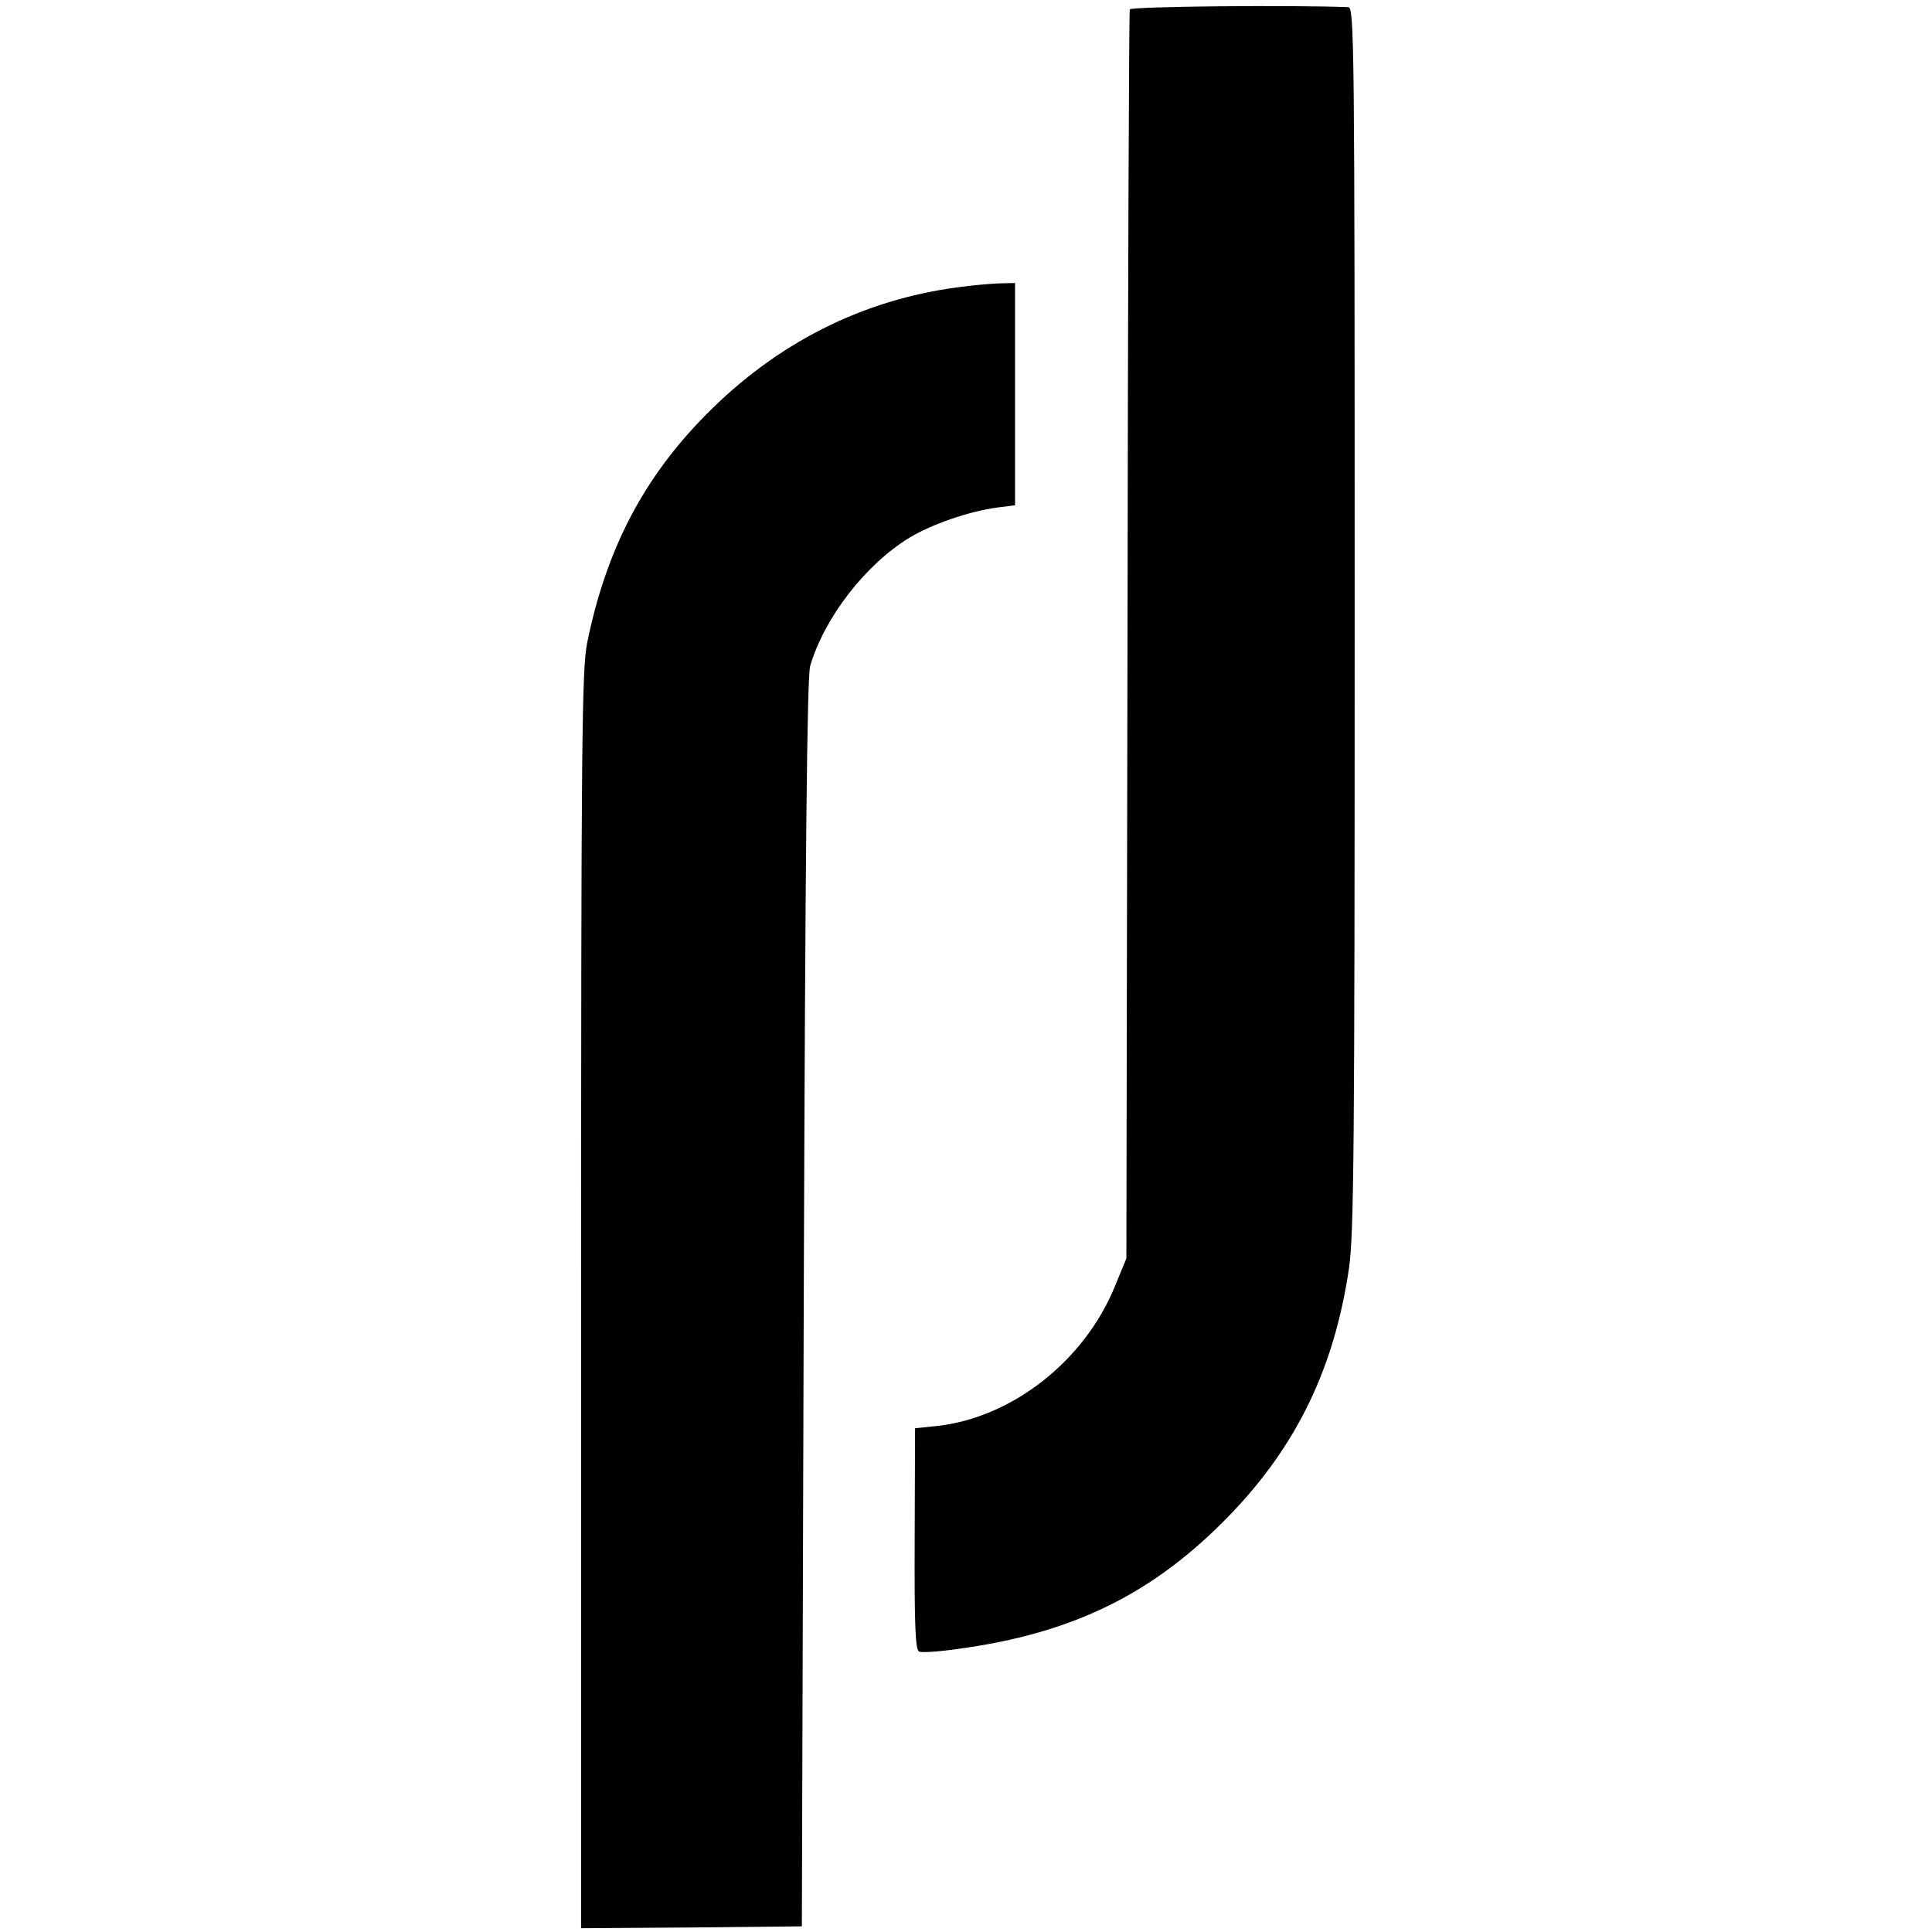
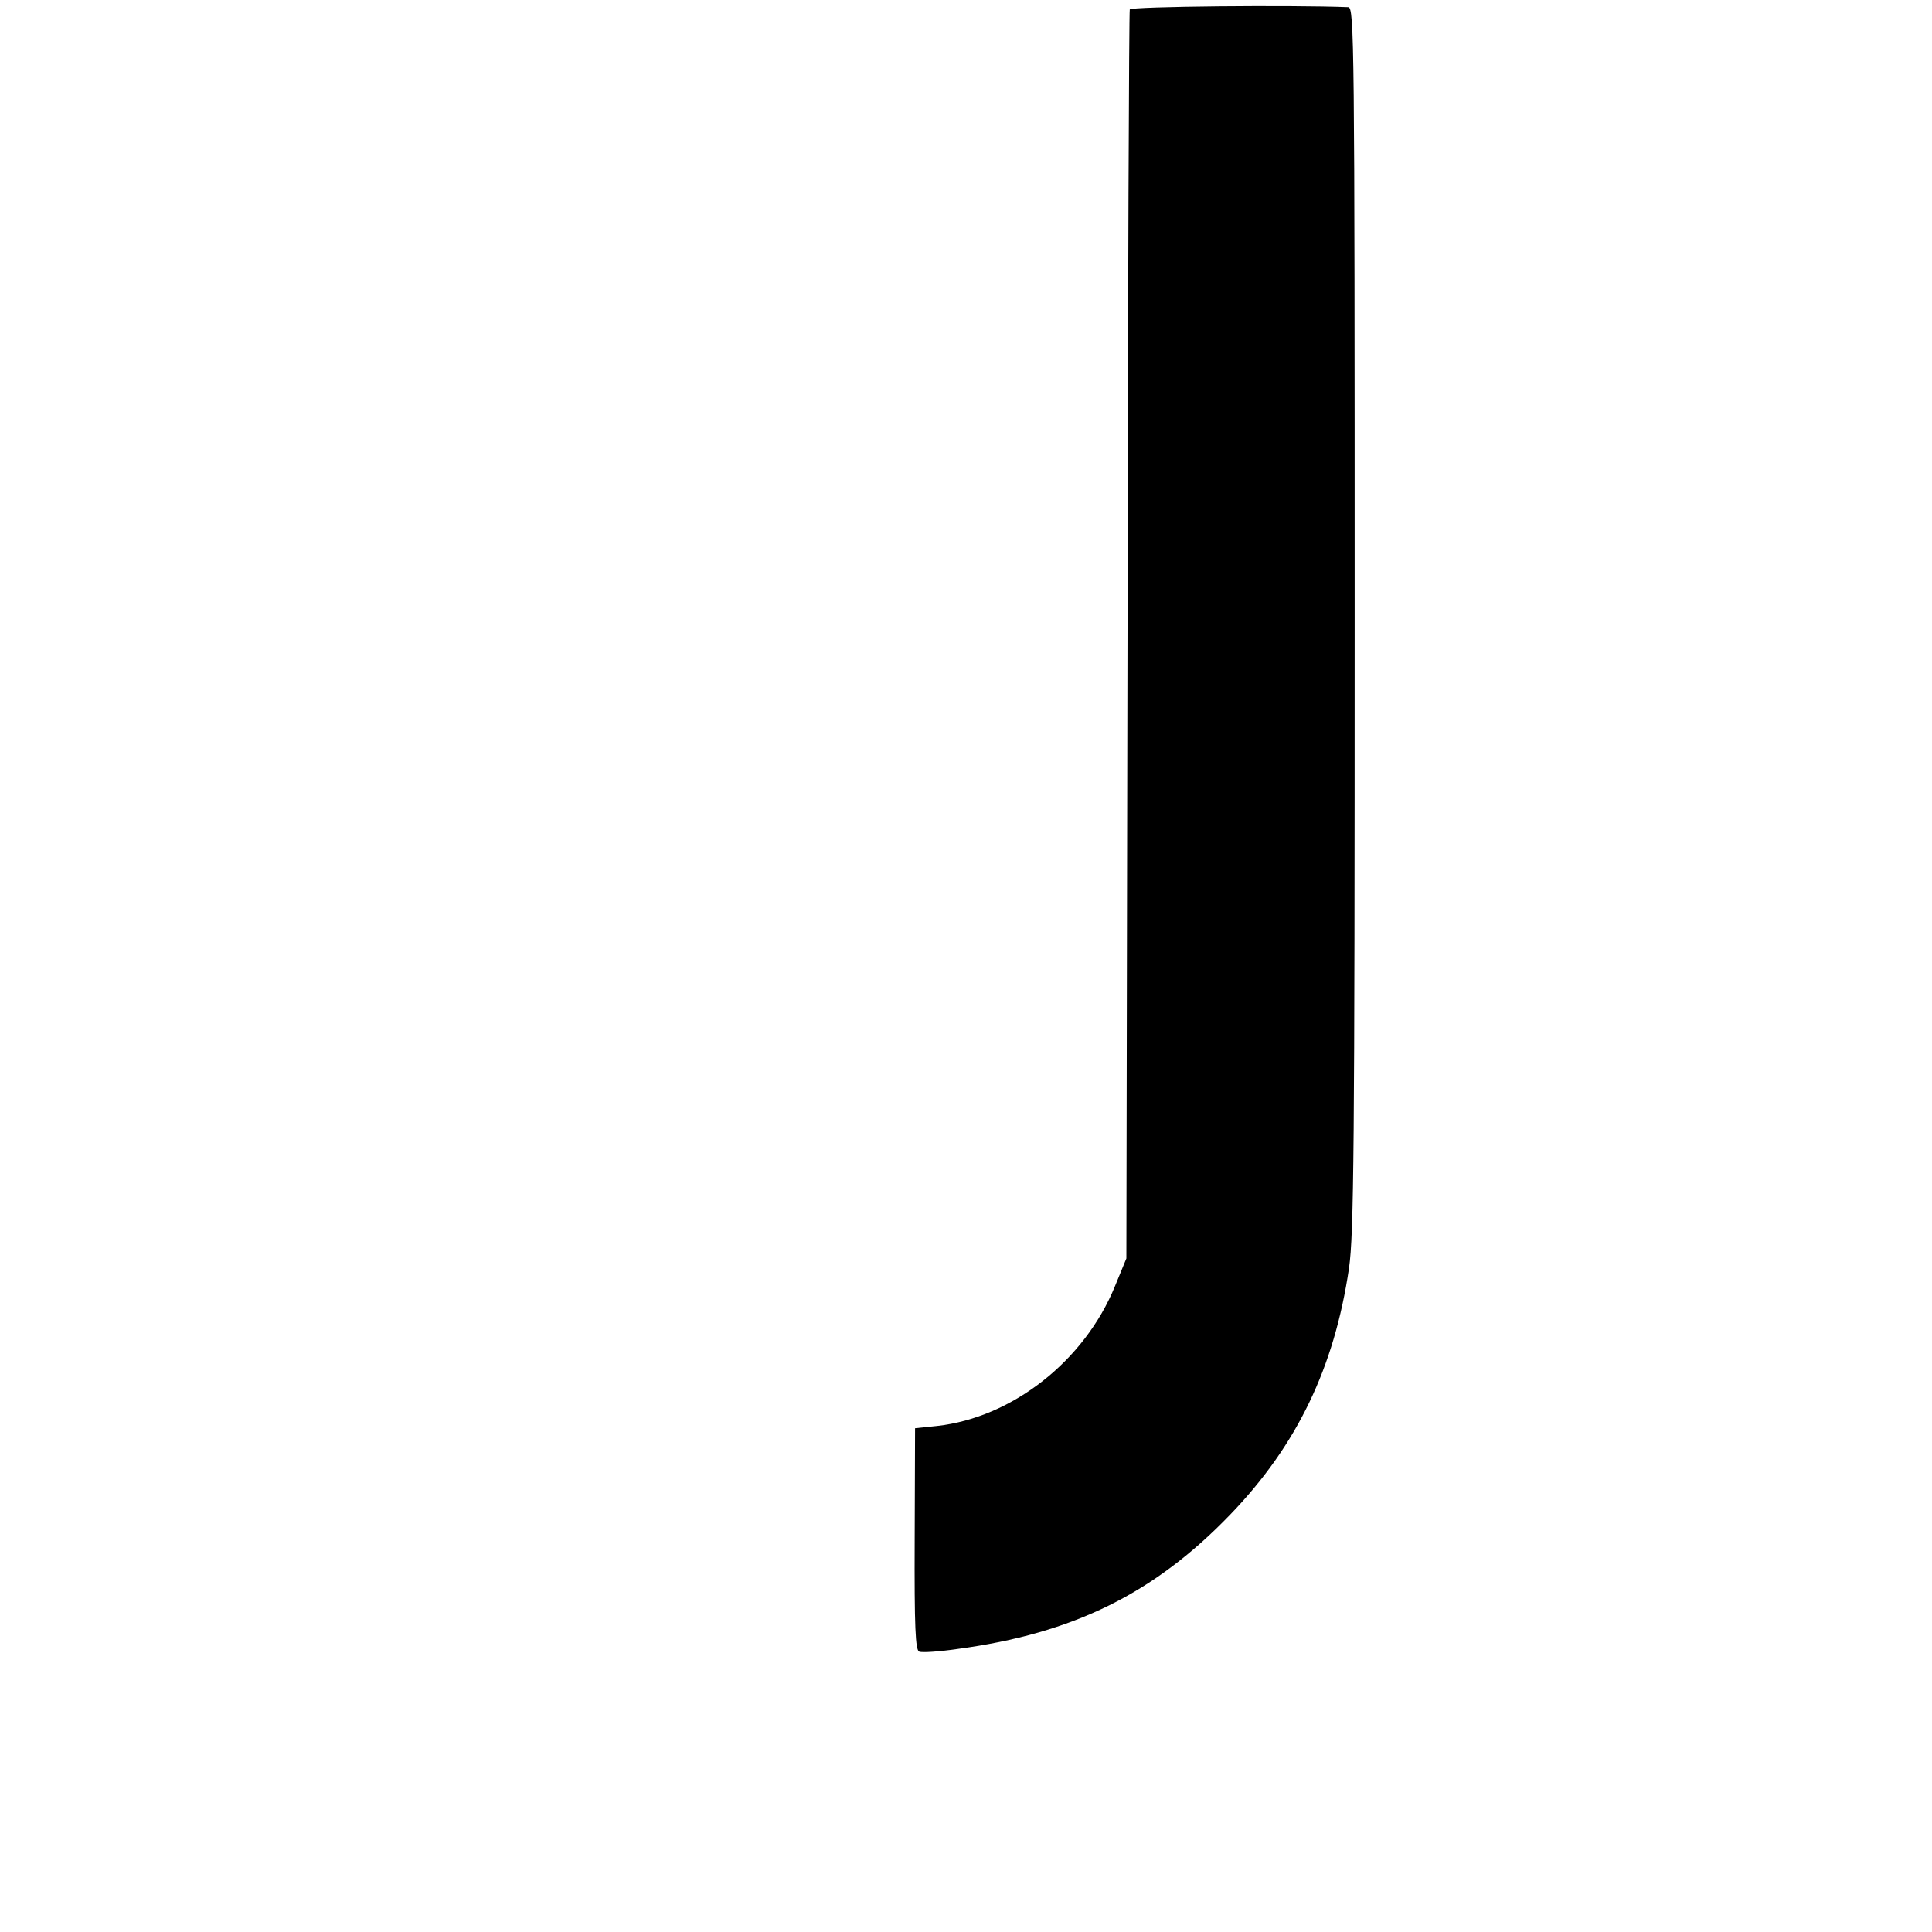
<svg xmlns="http://www.w3.org/2000/svg" version="1.0" width="512pt" height="512pt" viewBox="0 0 512 512" preserveAspectRatio="xMidYMid meet">
  <g transform="translate(0,512) scale(0.1,-0.1)" fill="#000000" stroke="none">
    <path d="M2994 5095 c-2 -5 -5 -752 -6 -1660 l-3 -1650 -30 -73 c-81 -199 -273 -349 -472 -371 l-58 -6 -1 -293 c-1 -237 2 -295 12 -299 8 -3 53 0 101 7 307 41 522 147 724 357 176 183 275 388 314 652 13 91 15 318 15 1723 0 1534 -1 1618 -17 1619 -151 6 -576 2 -579 -6z" />
-     <path d="M2541 4359 c-255 -33 -483 -148 -671 -339 -165 -167 -264 -357 -314 -604 -14 -70 -16 -258 -16 -1742 l0 -1664 293 2 292 3 5 1650 c4 1213 9 1661 17 1690 38 129 147 269 263 340 60 36 158 70 233 80 l47 6 0 295 0 294 -42 -1 c-24 -1 -72 -5 -107 -10z" />
  </g>
</svg>